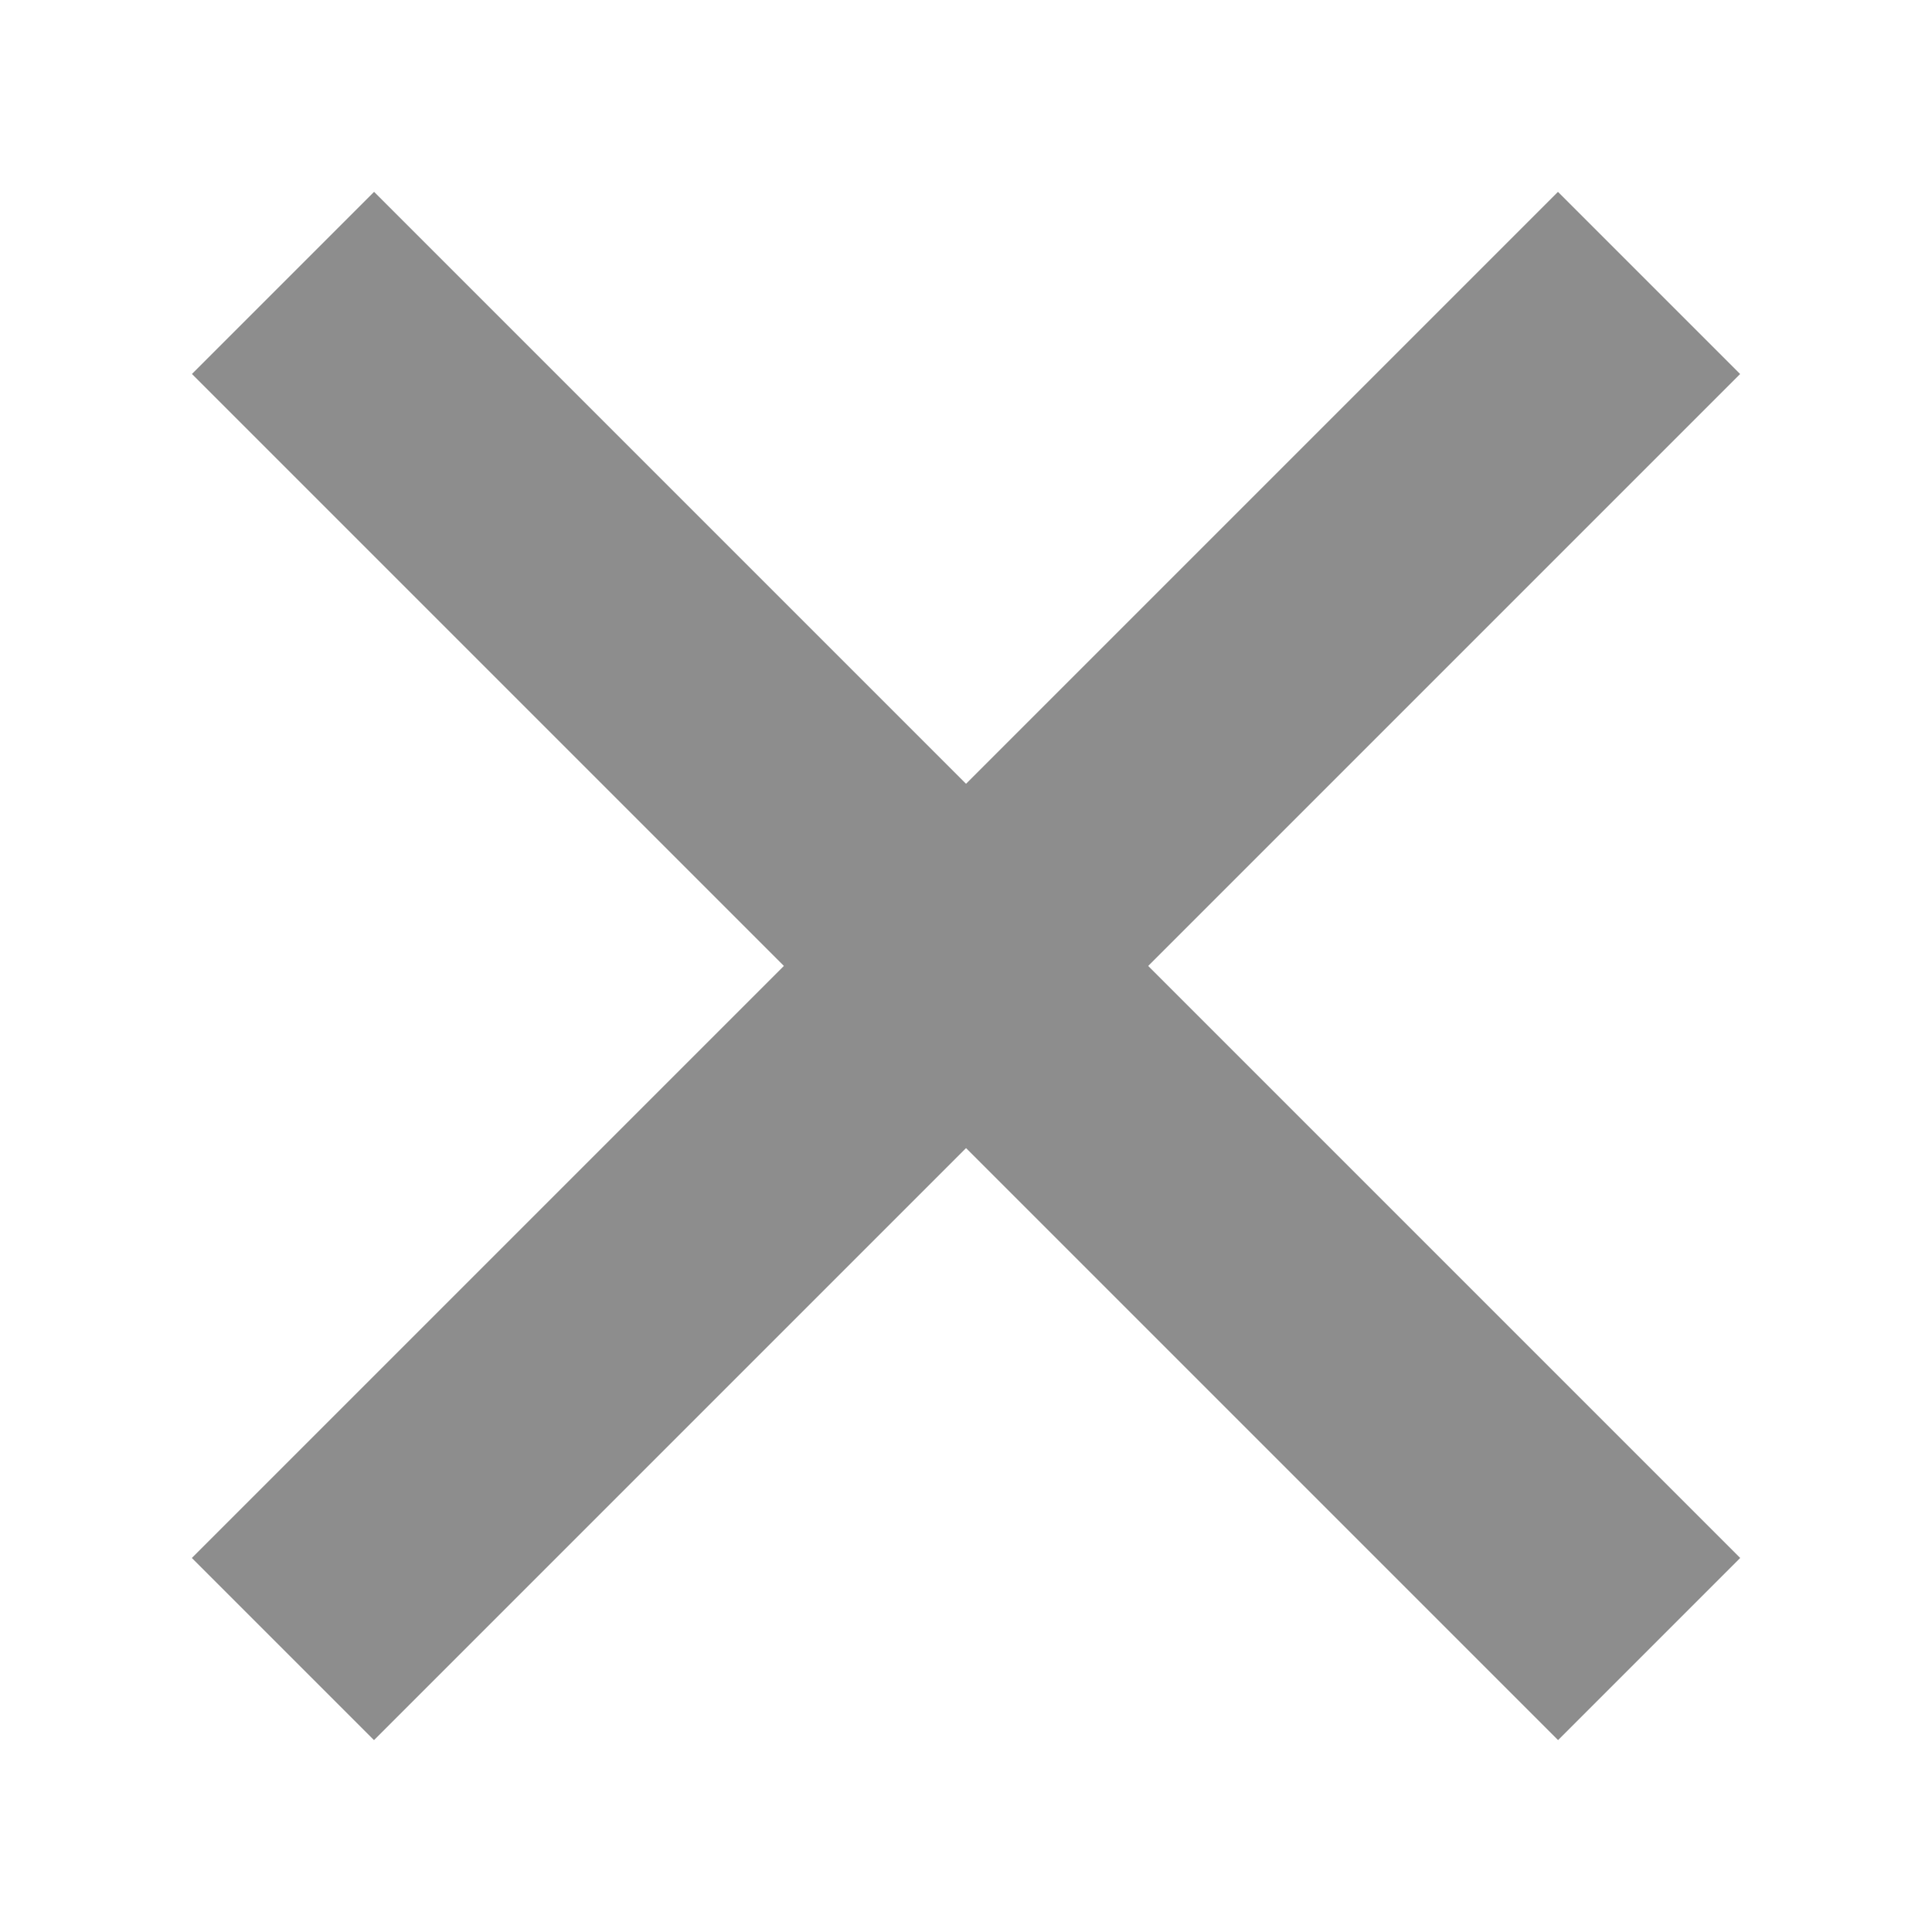
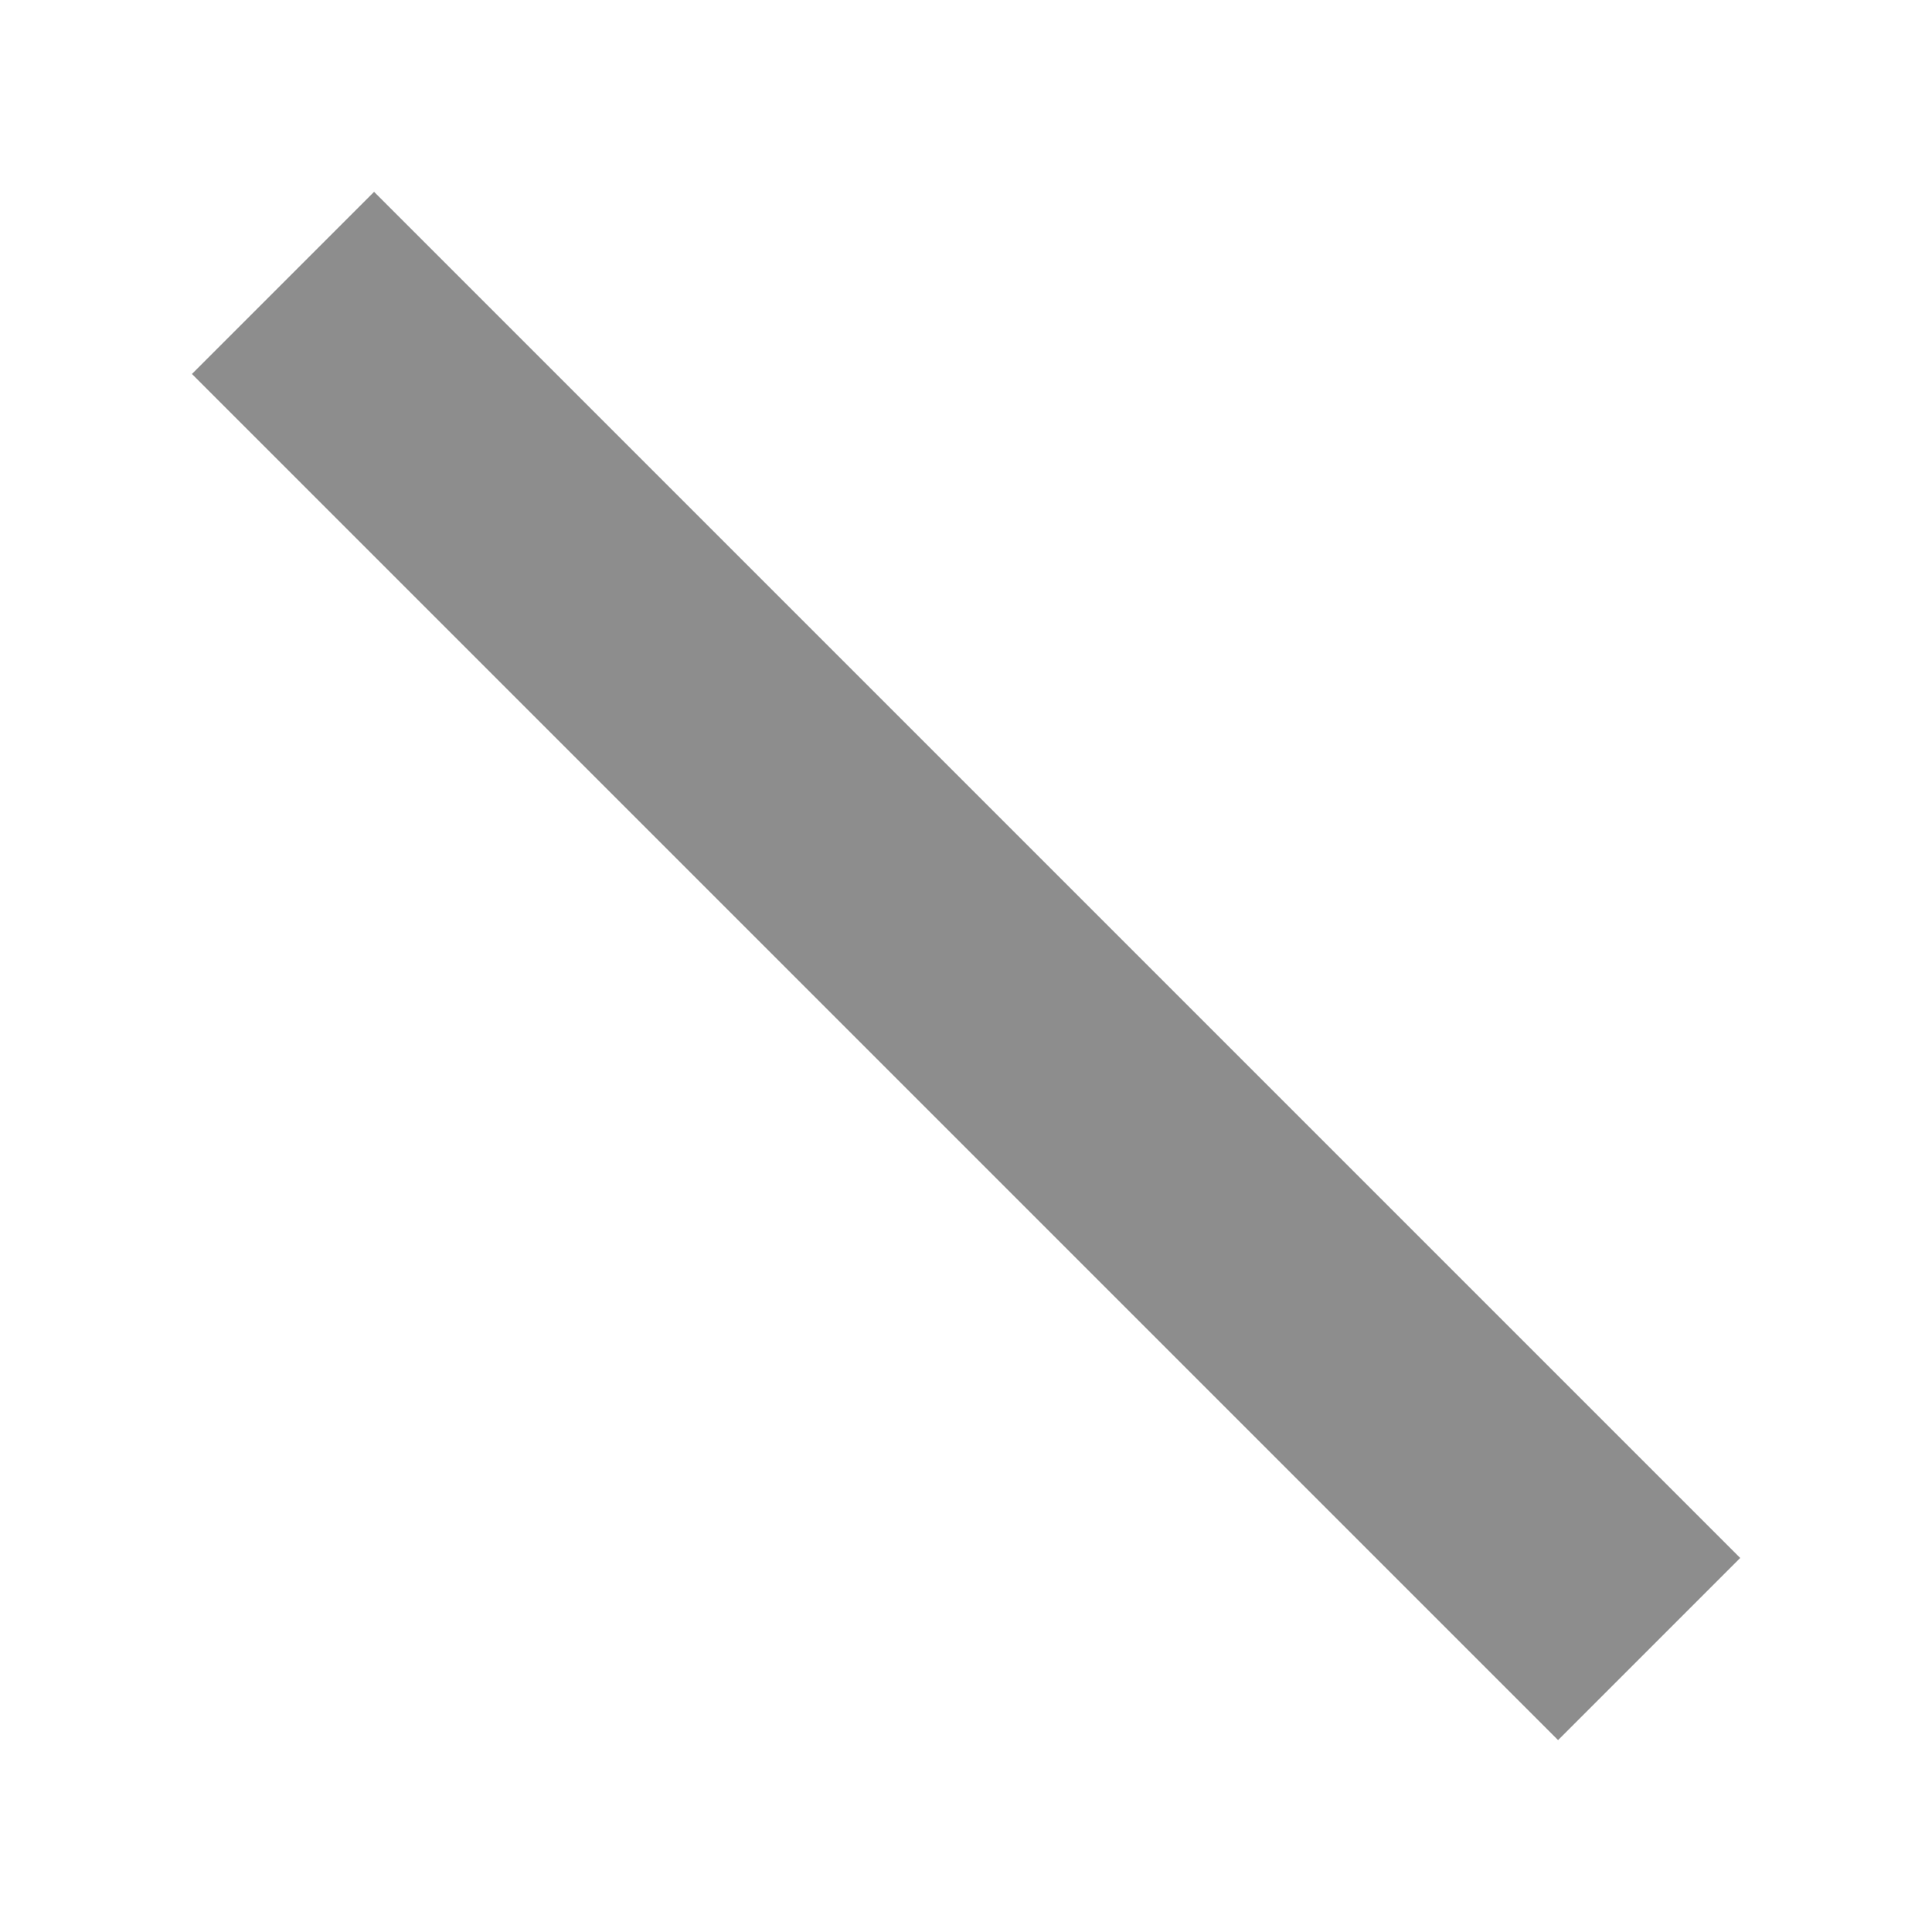
<svg xmlns="http://www.w3.org/2000/svg" width="15" height="15" viewBox="0 0 15 15">
  <g data-name="삭제 아이콘">
    <path style="fill:none" d="M0 0h15v15H0z" />
    <path data-name="사각형 156" transform="rotate(-45 4.25 -.347)" style="fill:#8d8d8d" d="M0 0h2v15H0z" />
-     <path data-name="사각형 157" transform="rotate(45 4.25 15.346)" style="fill:#8d8d8d" d="M0 0h2v15H0z" />
  </g>
</svg>